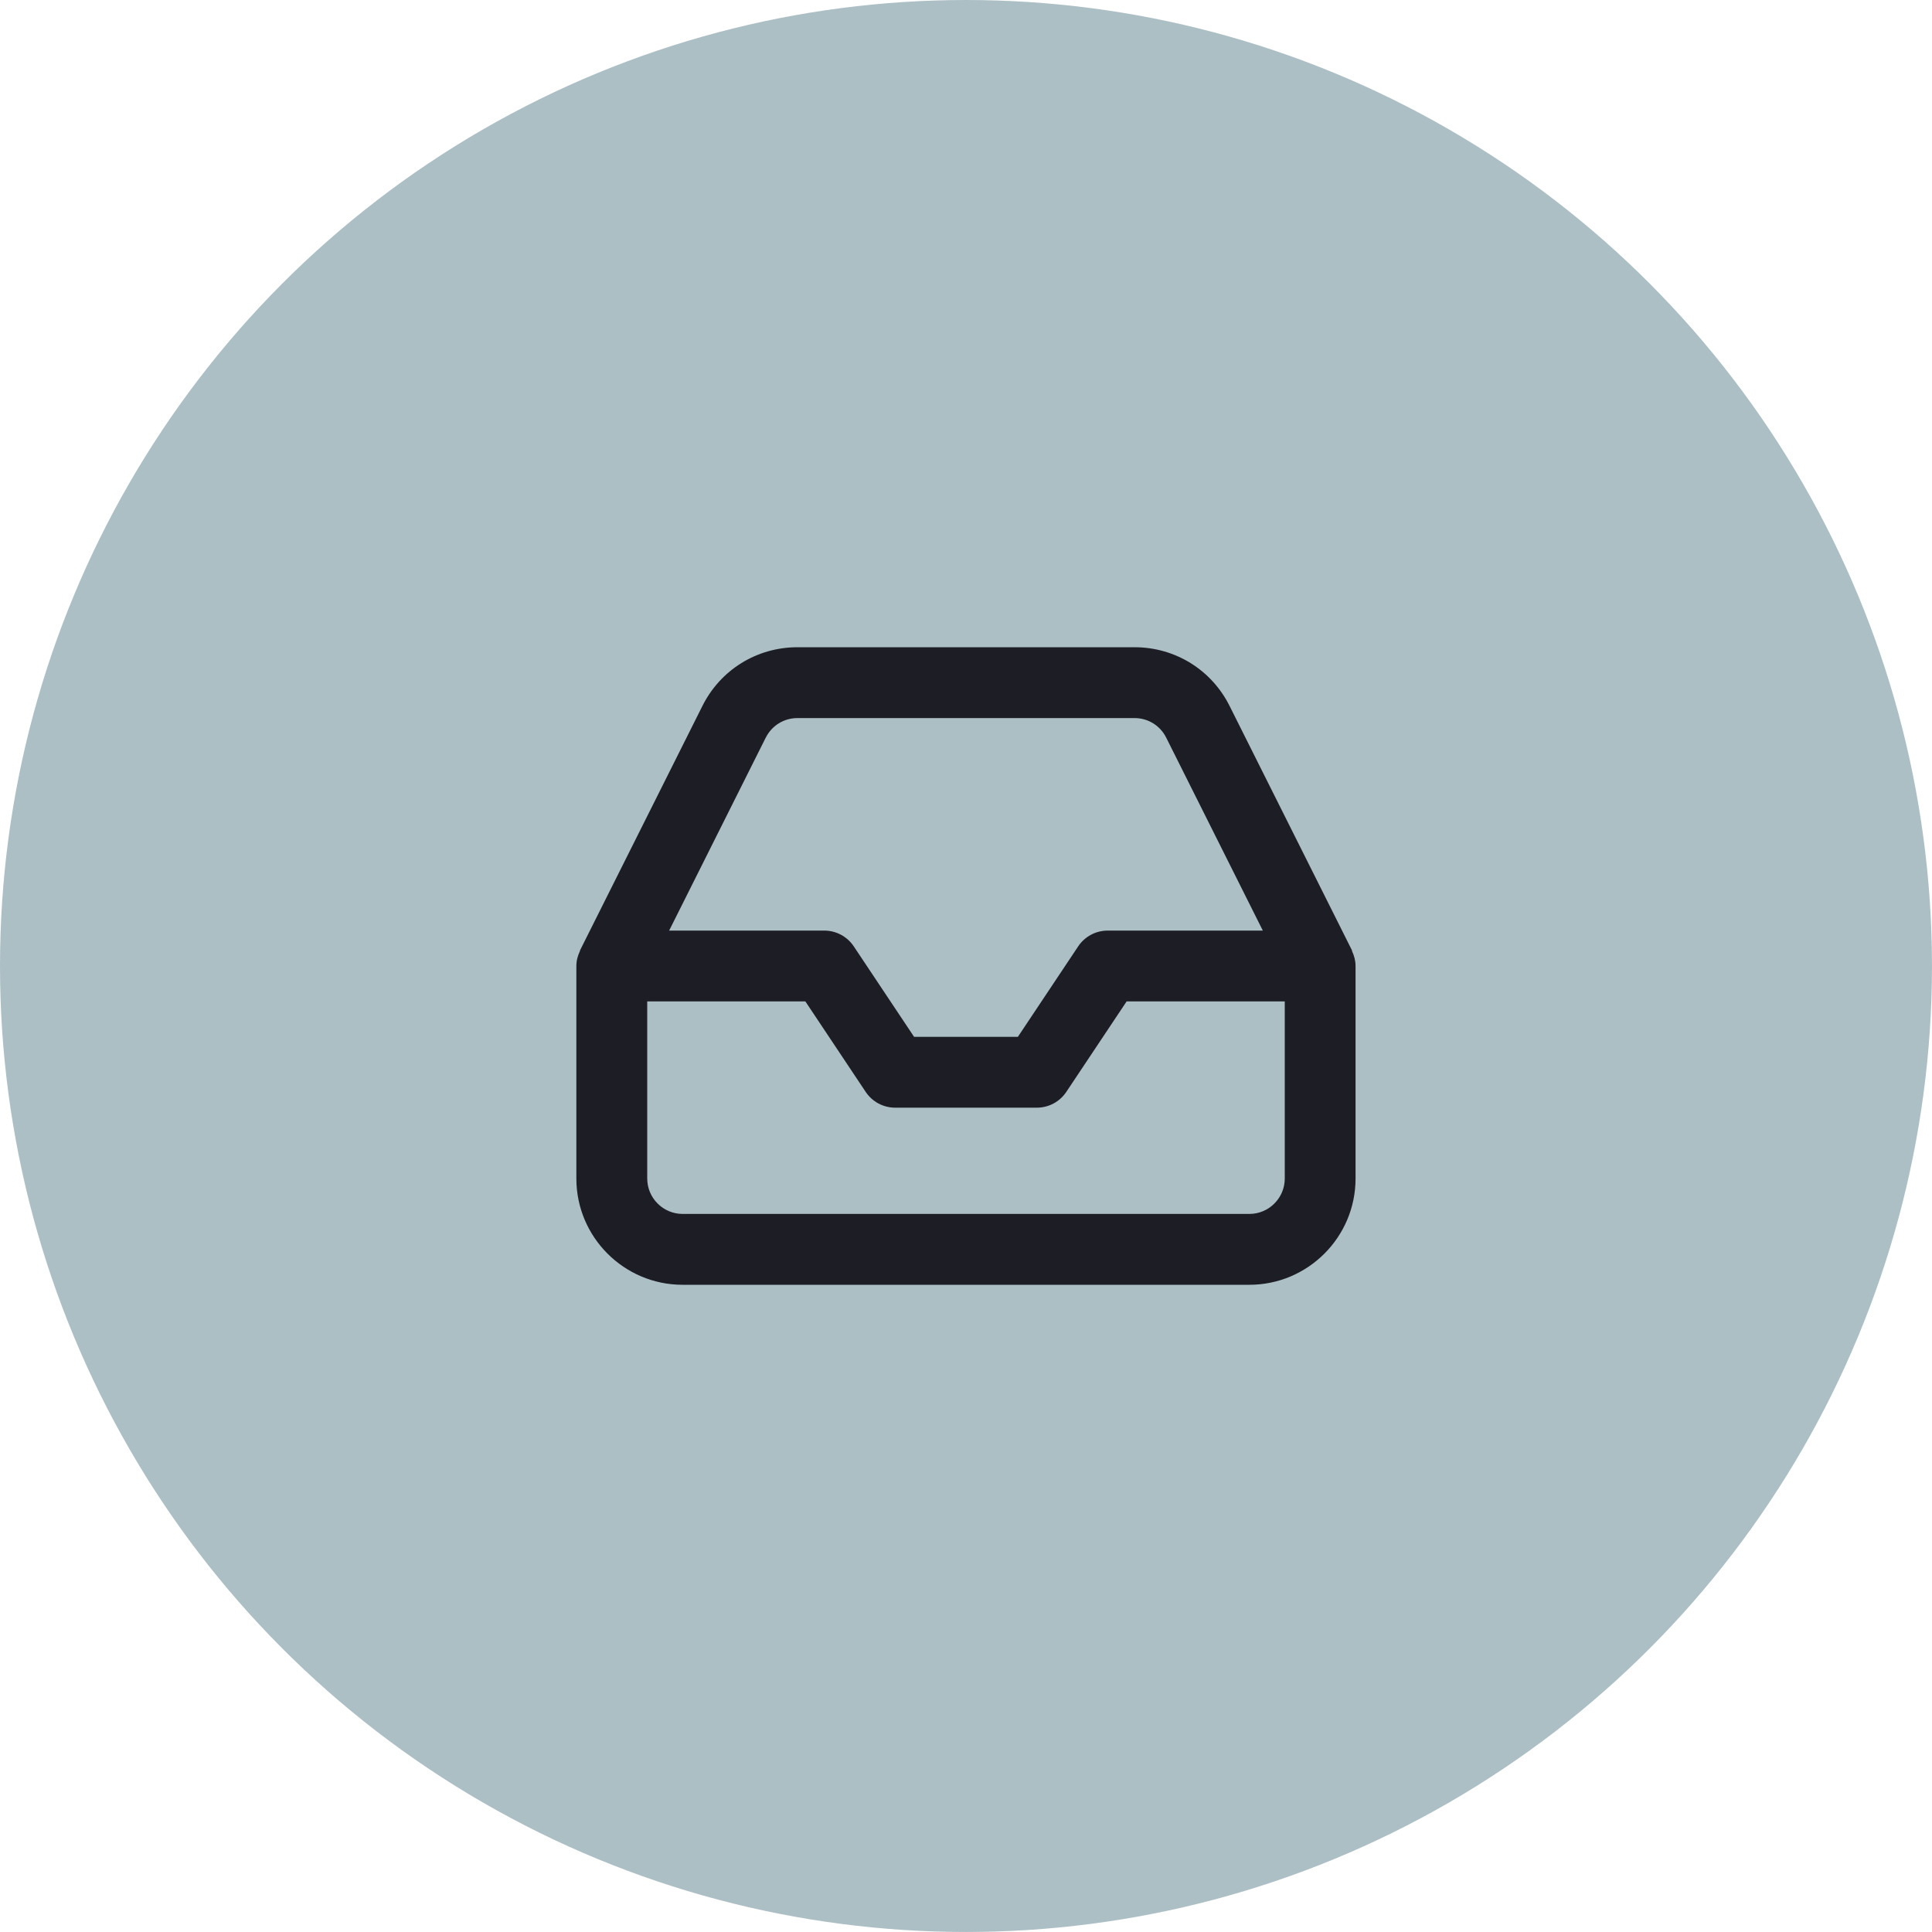
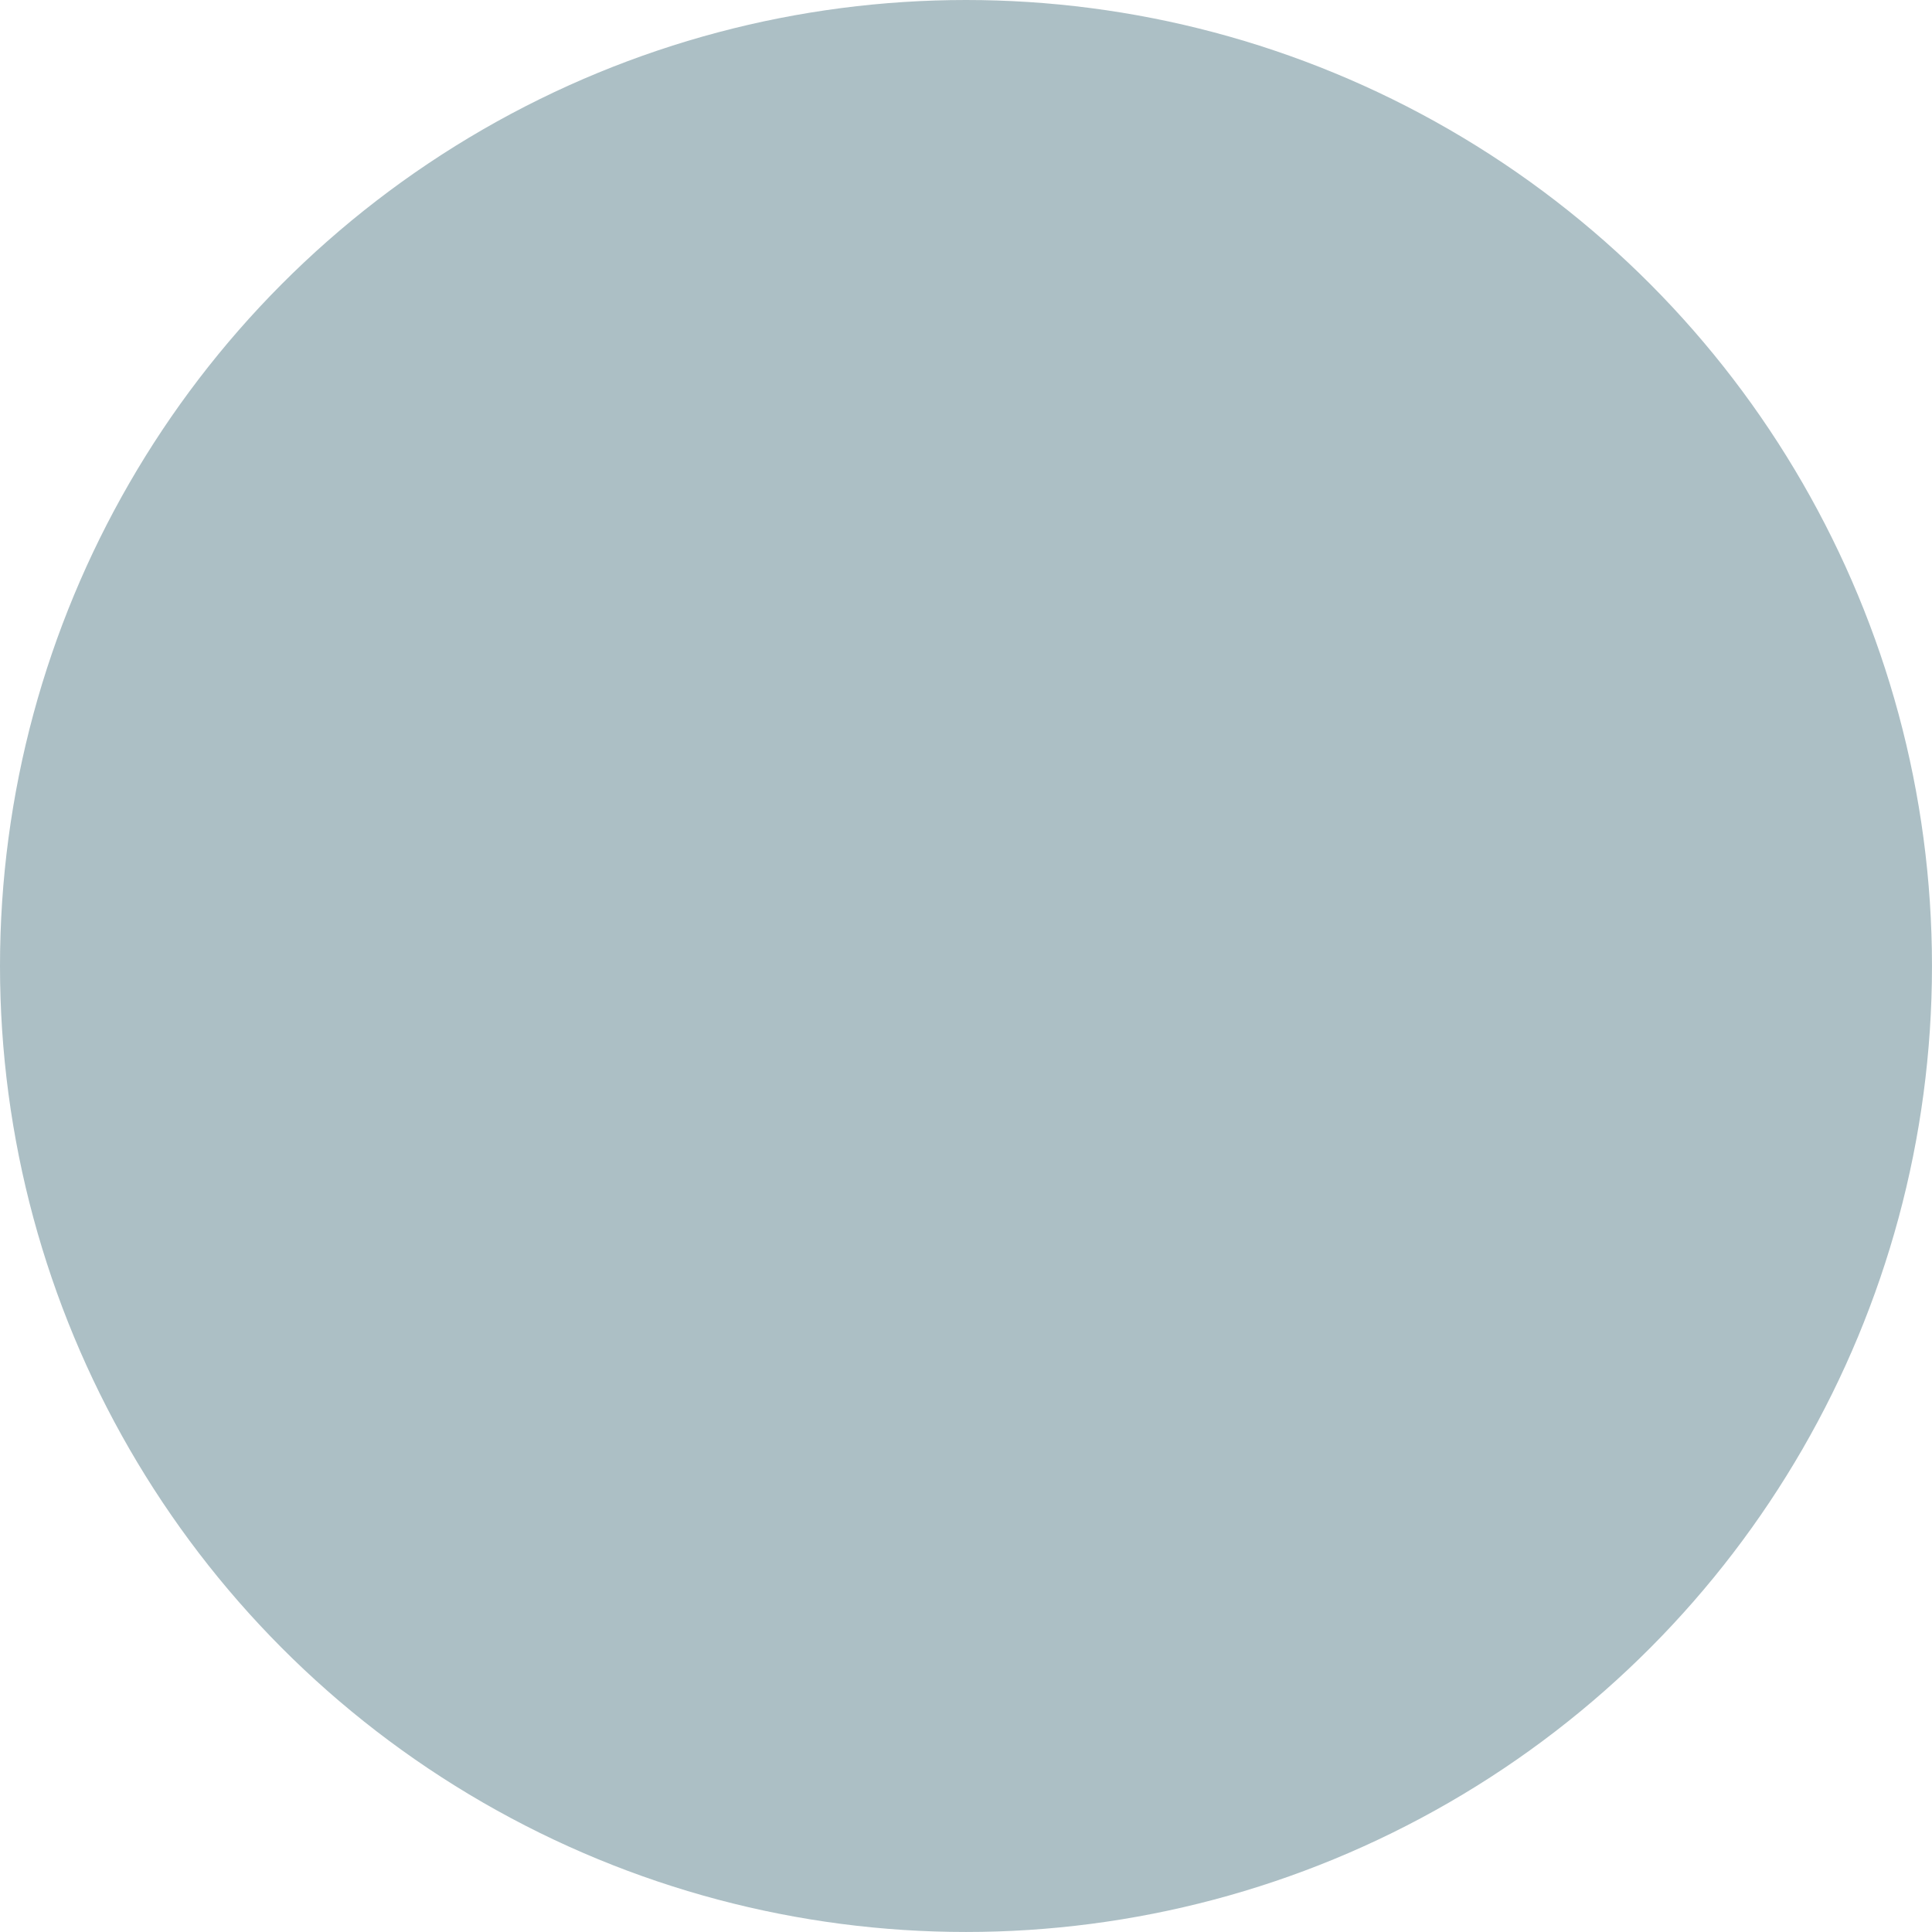
<svg xmlns="http://www.w3.org/2000/svg" id="Layer_2" data-name="Layer 2" viewBox="0 0 974.67 974.67">
  <defs>
    <style>
      .cls-1 {
        fill: #acbfc5;
      }

      .cls-2 {
        fill: #1d1d26;
      }
    </style>
  </defs>
  <g id="Layer_1-2" data-name="Layer 1">
    <circle id="Background" class="cls-1" cx="487.33" cy="487.33" r="487.33" />
-     <path class="cls-2" d="m682.12,479.84c-.07-.16-.04-.35-.12-.51l-61.63-123.07c-9.11-18.33-27.5-29.73-47.99-29.74h-170.11c-20.48.02-38.85,11.4-47.96,29.72l-61.64,123.1c-.08.15-.04.34-.12.5-1.08,2.3-1.78,4.8-1.78,7.51v107.21c0,29.56,24.05,53.6,53.6,53.6h285.89c29.56,0,53.6-24.05,53.6-53.6v-107.21c0-2.7-.69-5.2-1.76-7.49Zm-295.85-107.62l.03-.05c3.04-6.11,9.16-9.9,15.98-9.91h170.08c6.84,0,12.97,3.8,16.02,9.96l48.7,97.25h-78.28c-5.97,0-11.55,2.98-14.87,7.96l-30.43,45.65h-52.35l-30.43-45.65c-3.32-4.97-8.89-7.96-14.87-7.96h-78.28l48.69-97.25Zm244.01,240.19h-285.89c-9.85,0-17.87-8.01-17.87-17.87v-89.34h79.78l30.43,45.65c3.32,4.97,8.89,7.96,14.87,7.96h71.47c5.97,0,11.55-2.98,14.87-7.96l30.43-45.65h79.78v89.34c0,9.86-8.01,17.87-17.87,17.87Z" />
  </g>
</svg>